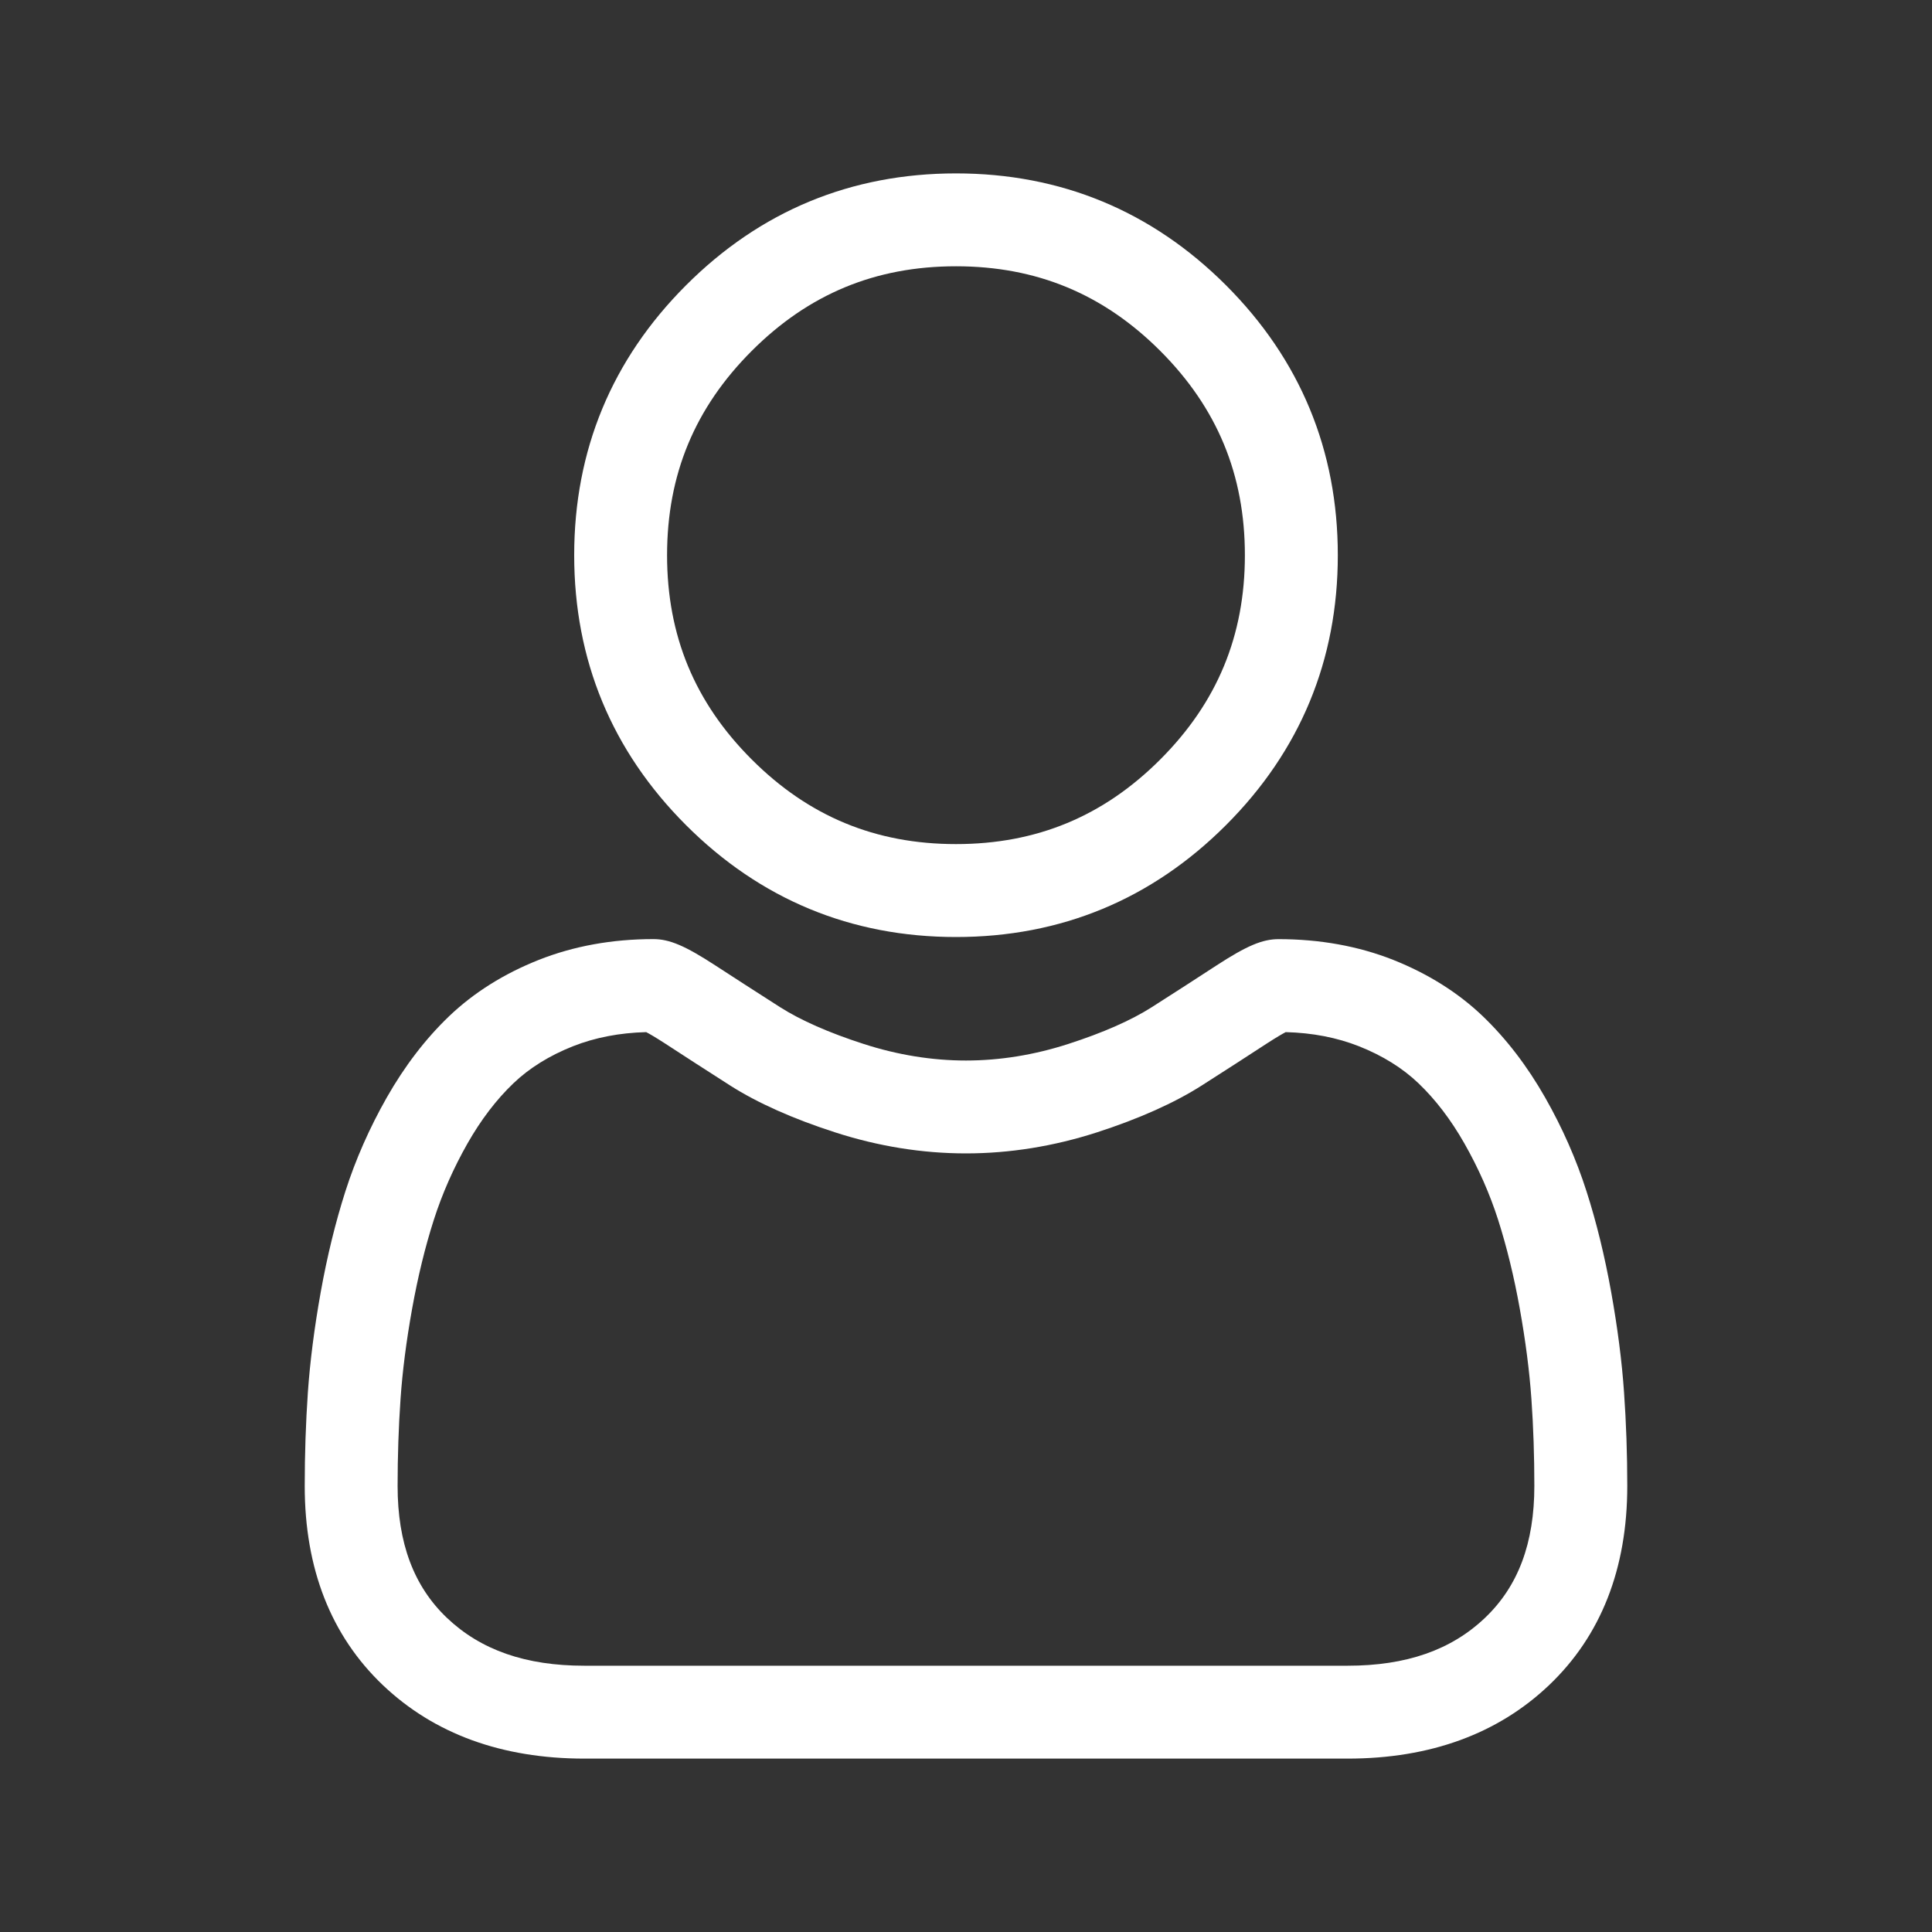
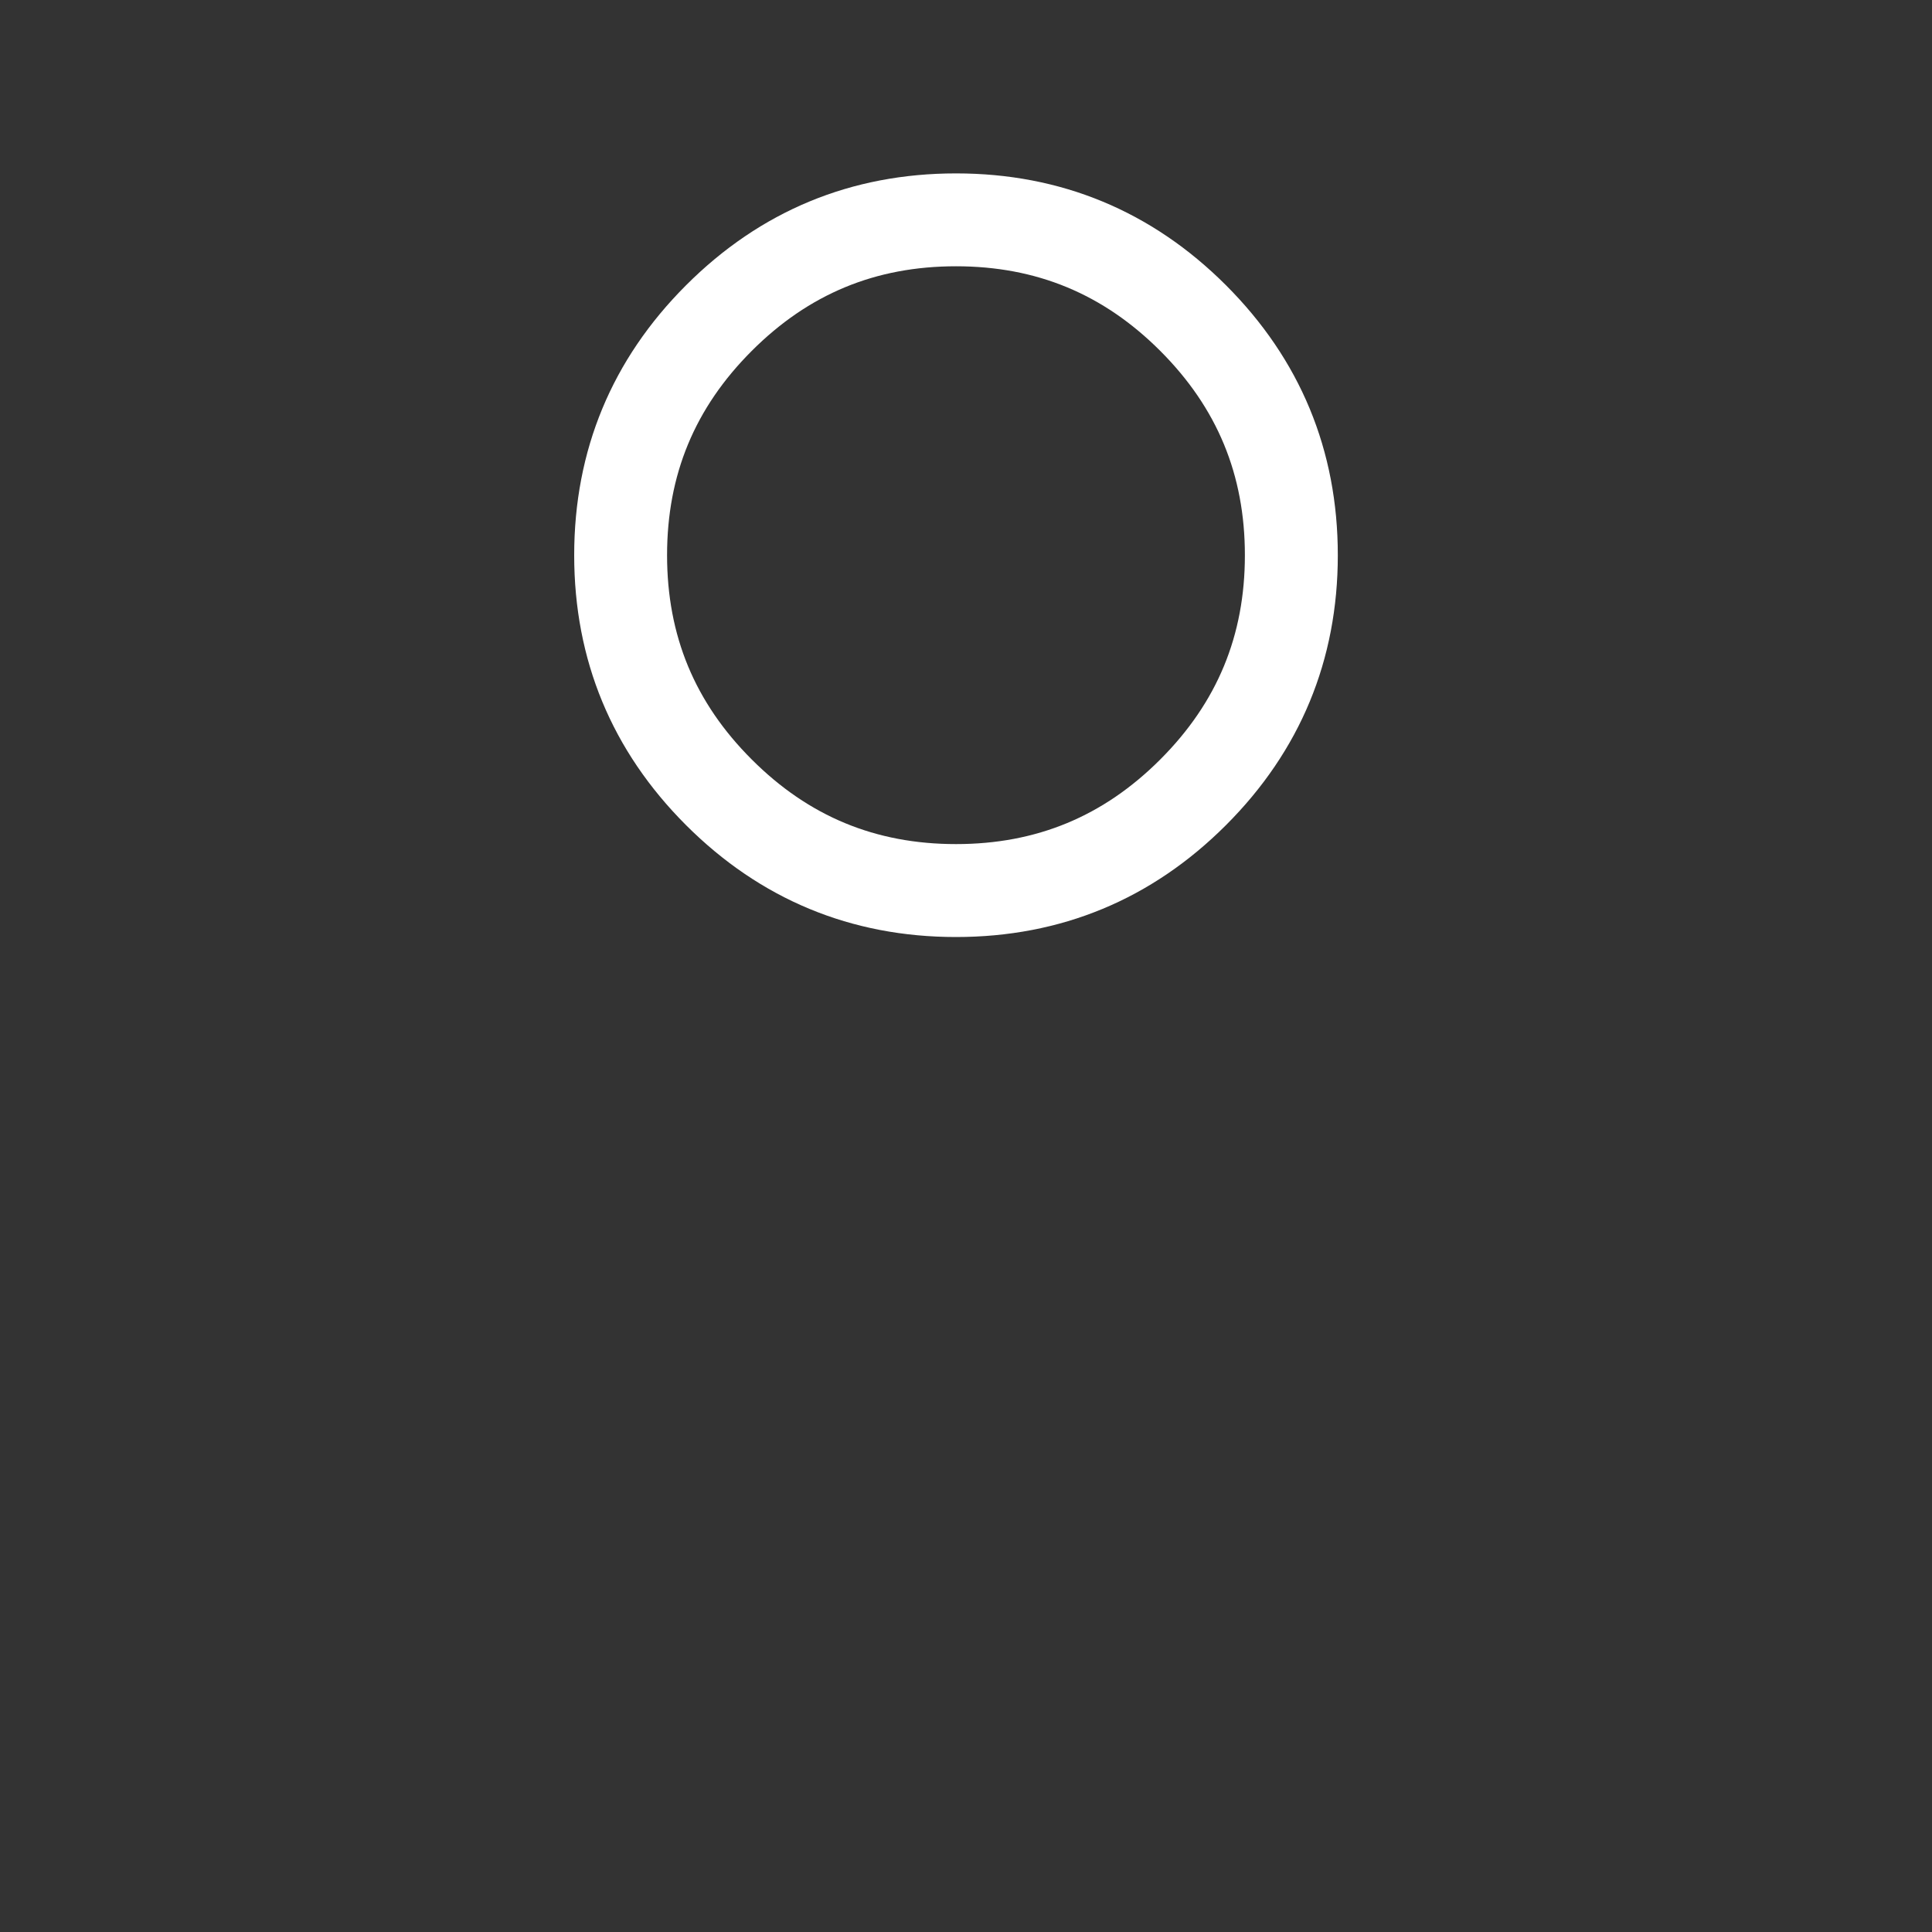
<svg xmlns="http://www.w3.org/2000/svg" width="40" height="40" viewBox="0 0 40 40" fill="none">
  <rect x="0" y="0" width="40" height="40" fill="#333333" stroke="none" />
  <path d="M19.793 19.4C21.965 19.4 23.845 18.621 25.382 17.084C26.919 15.547 27.698 13.667 27.698 11.495C27.698 9.323 26.919 7.442 25.382 5.905C23.845 4.369 21.964 3.59 19.793 3.59C17.62 3.59 15.74 4.369 14.204 5.906C12.667 7.442 11.888 9.323 11.888 11.495C11.888 13.667 12.667 15.547 14.204 17.084C15.741 18.62 17.621 19.4 19.793 19.4ZM15.564 7.265C16.743 6.086 18.126 5.513 19.793 5.513C21.459 5.513 22.843 6.086 24.022 7.265C25.201 8.445 25.774 9.828 25.774 11.495C25.774 13.161 25.201 14.544 24.022 15.724C22.843 16.903 21.459 17.476 19.793 17.476C18.127 17.476 16.743 16.903 15.564 15.724C14.384 14.545 13.811 13.161 13.811 11.495C13.811 9.828 14.384 8.445 15.564 7.265Z" fill="white" />
-   <path d="M33.624 28.827C33.58 28.188 33.49 27.49 33.358 26.753C33.225 26.011 33.054 25.309 32.848 24.668C32.636 24.005 32.348 23.351 31.991 22.724C31.621 22.073 31.186 21.506 30.699 21.039C30.189 20.551 29.564 20.159 28.842 19.872C28.122 19.588 27.325 19.444 26.472 19.444C26.137 19.444 25.813 19.581 25.187 19.988C24.802 20.24 24.351 20.53 23.849 20.851C23.419 21.125 22.836 21.382 22.117 21.614C21.415 21.841 20.702 21.957 19.999 21.957C19.296 21.957 18.583 21.841 17.881 21.614C17.162 21.382 16.579 21.125 16.15 20.852C15.652 20.533 15.201 20.243 14.81 19.988C14.185 19.581 13.861 19.443 13.526 19.443C12.673 19.443 11.876 19.588 11.156 19.873C10.434 20.159 9.81 20.551 9.299 21.039C8.811 21.506 8.377 22.073 8.007 22.724C7.651 23.351 7.362 24.005 7.15 24.668C6.945 25.31 6.773 26.011 6.64 26.753C6.508 27.489 6.419 28.187 6.374 28.828C6.331 29.454 6.309 30.107 6.309 30.766C6.309 32.479 6.853 33.866 7.927 34.889C8.988 35.898 10.391 36.41 12.098 36.41H27.901C29.608 36.41 31.011 35.898 32.072 34.889C33.146 33.867 33.691 32.479 33.691 30.766C33.691 30.104 33.668 29.452 33.624 28.827ZM30.746 33.495C30.045 34.163 29.114 34.487 27.901 34.487H12.098C10.884 34.487 9.954 34.163 9.253 33.496C8.566 32.841 8.232 31.948 8.232 30.766C8.232 30.151 8.252 29.544 8.293 28.961C8.332 28.389 8.413 27.761 8.533 27.093C8.652 26.434 8.802 25.815 8.982 25.255C9.154 24.718 9.388 24.186 9.679 23.674C9.957 23.185 10.276 22.766 10.629 22.429C10.959 22.113 11.374 21.855 11.864 21.661C12.317 21.482 12.826 21.383 13.379 21.369C13.446 21.404 13.566 21.473 13.761 21.599C14.156 21.857 14.612 22.151 15.115 22.473C15.683 22.835 16.415 23.162 17.289 23.444C18.183 23.733 19.094 23.88 19.999 23.88C20.904 23.88 21.815 23.733 22.709 23.445C23.583 23.162 24.315 22.835 24.884 22.472C25.399 22.143 25.842 21.857 26.237 21.599C26.432 21.473 26.552 21.404 26.619 21.369C27.172 21.383 27.681 21.482 28.134 21.661C28.624 21.855 29.039 22.113 29.369 22.429C29.722 22.766 30.041 23.185 30.319 23.674C30.61 24.186 30.845 24.718 31.017 25.255C31.196 25.816 31.347 26.434 31.465 27.093C31.585 27.762 31.666 28.39 31.706 28.961C31.747 29.542 31.767 30.149 31.767 30.766C31.767 31.948 31.433 32.841 30.746 33.495Z" fill="white" />
</svg>